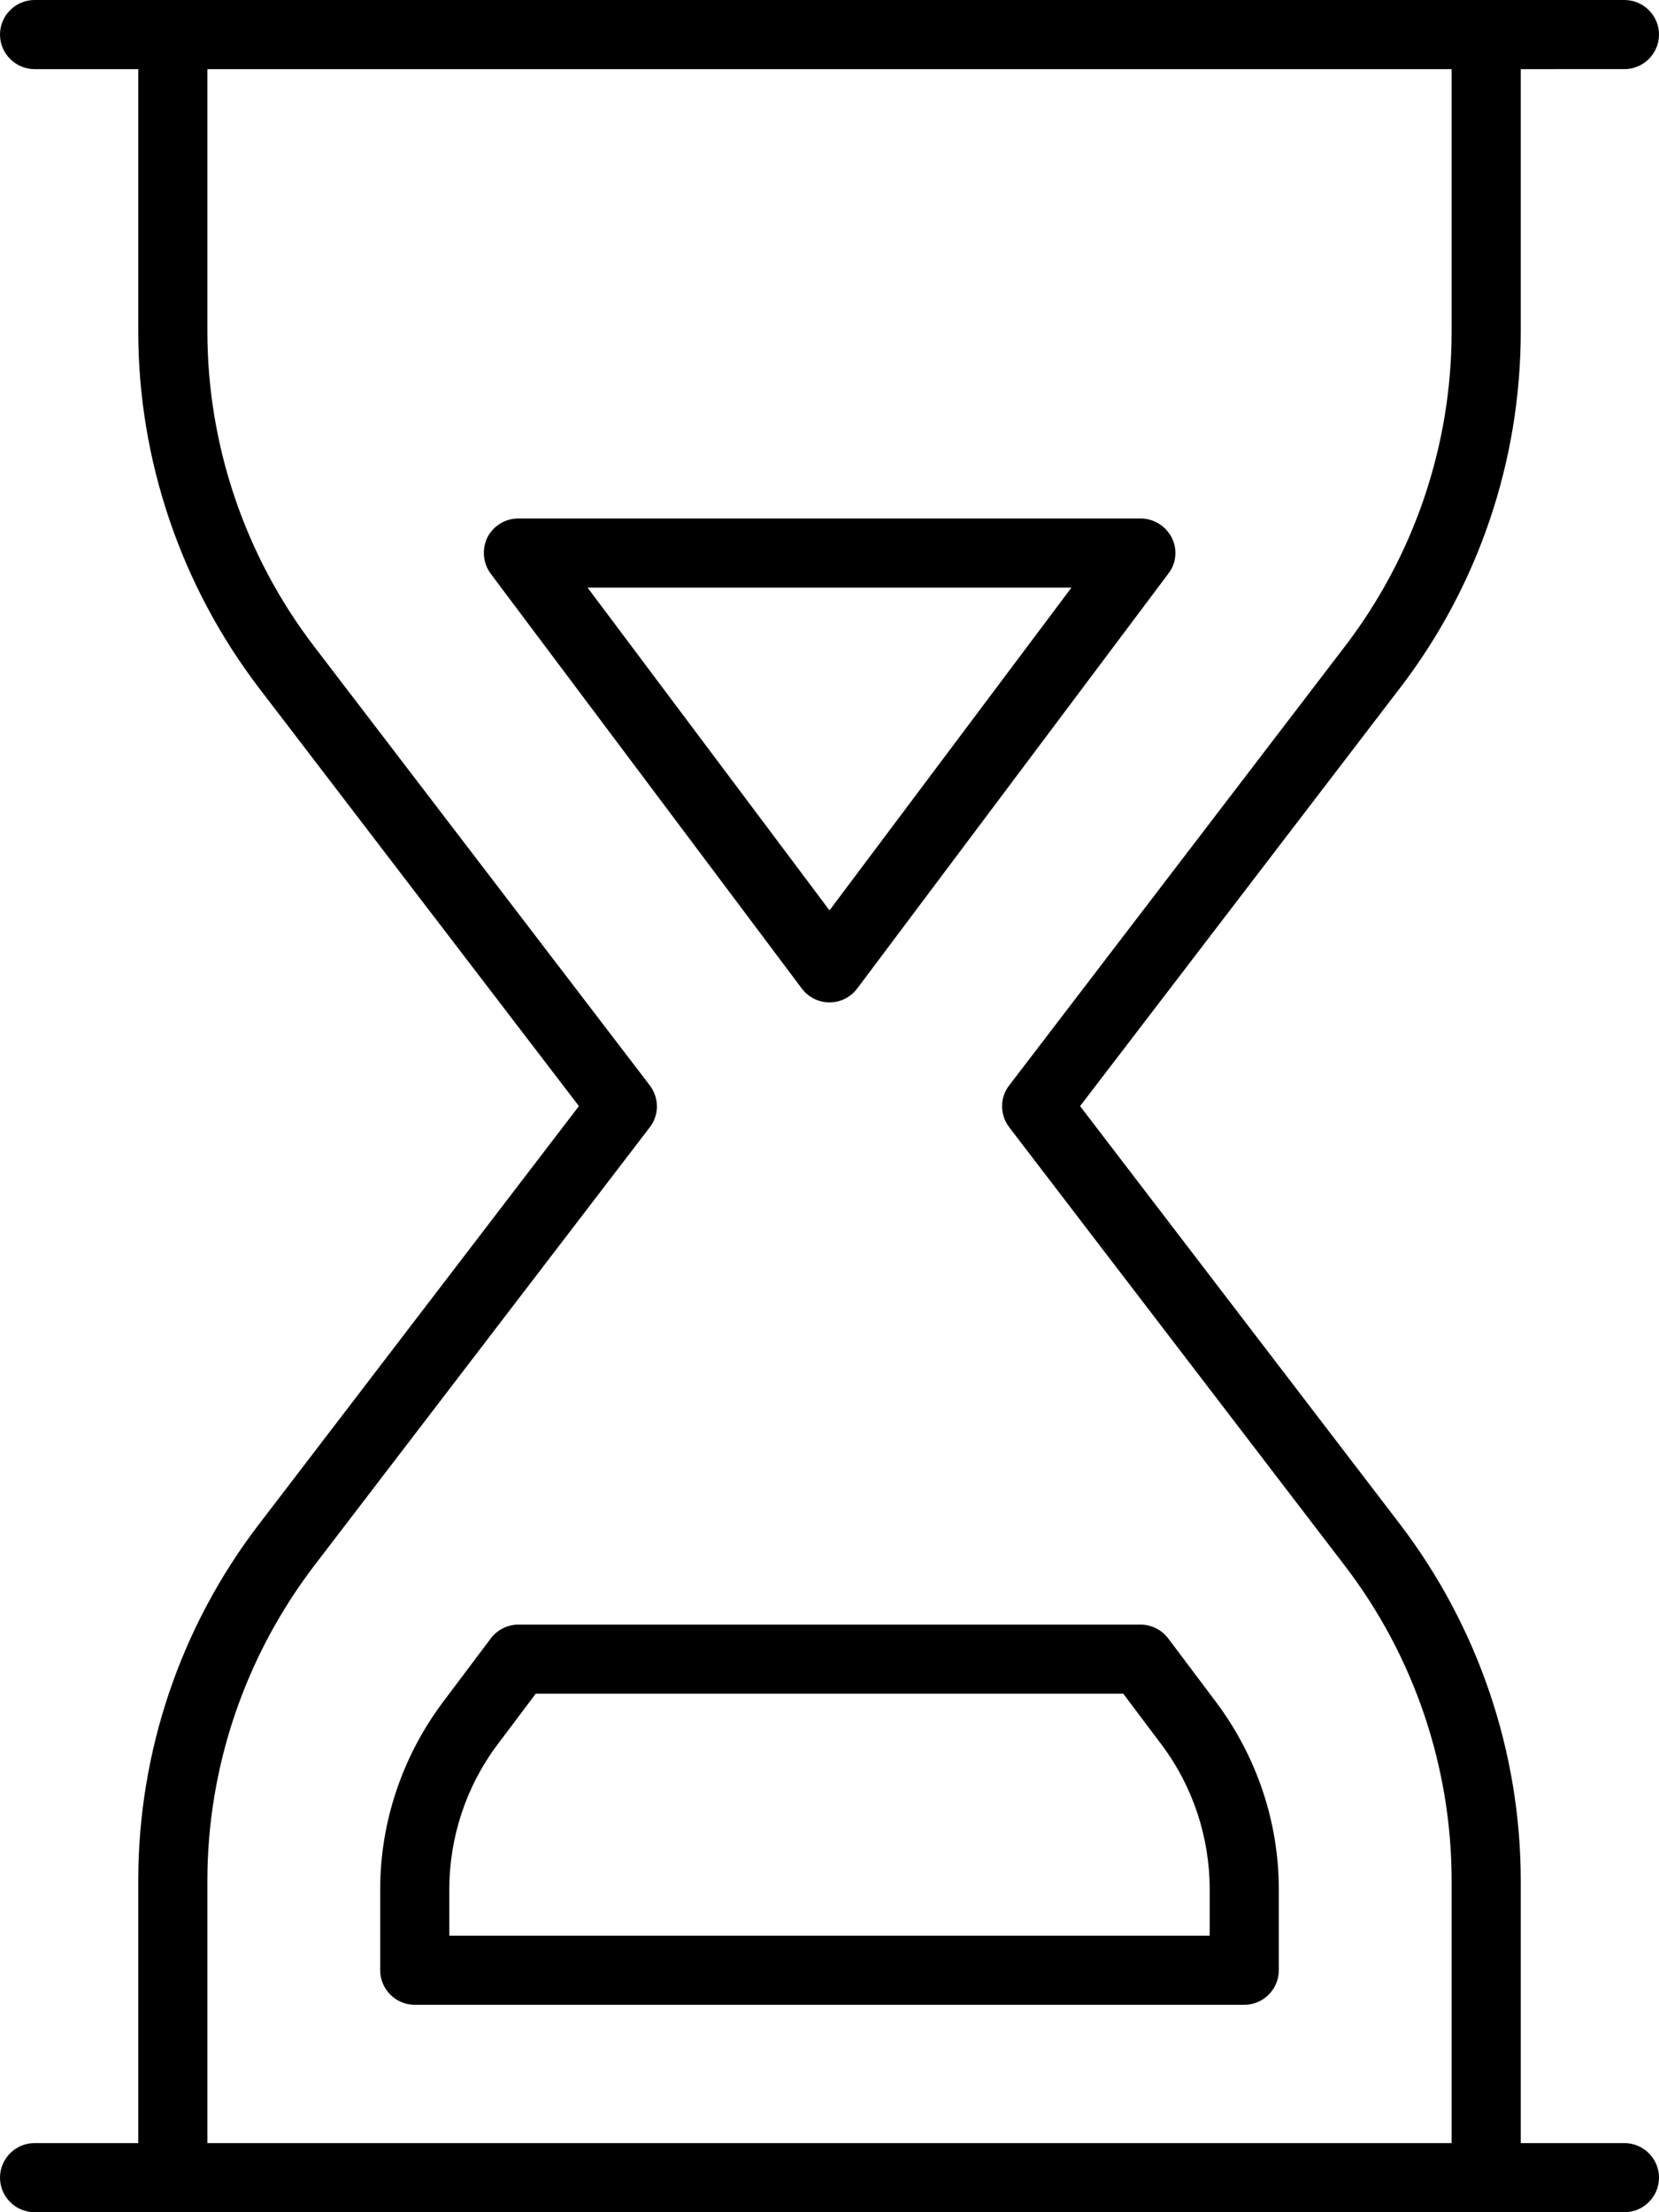
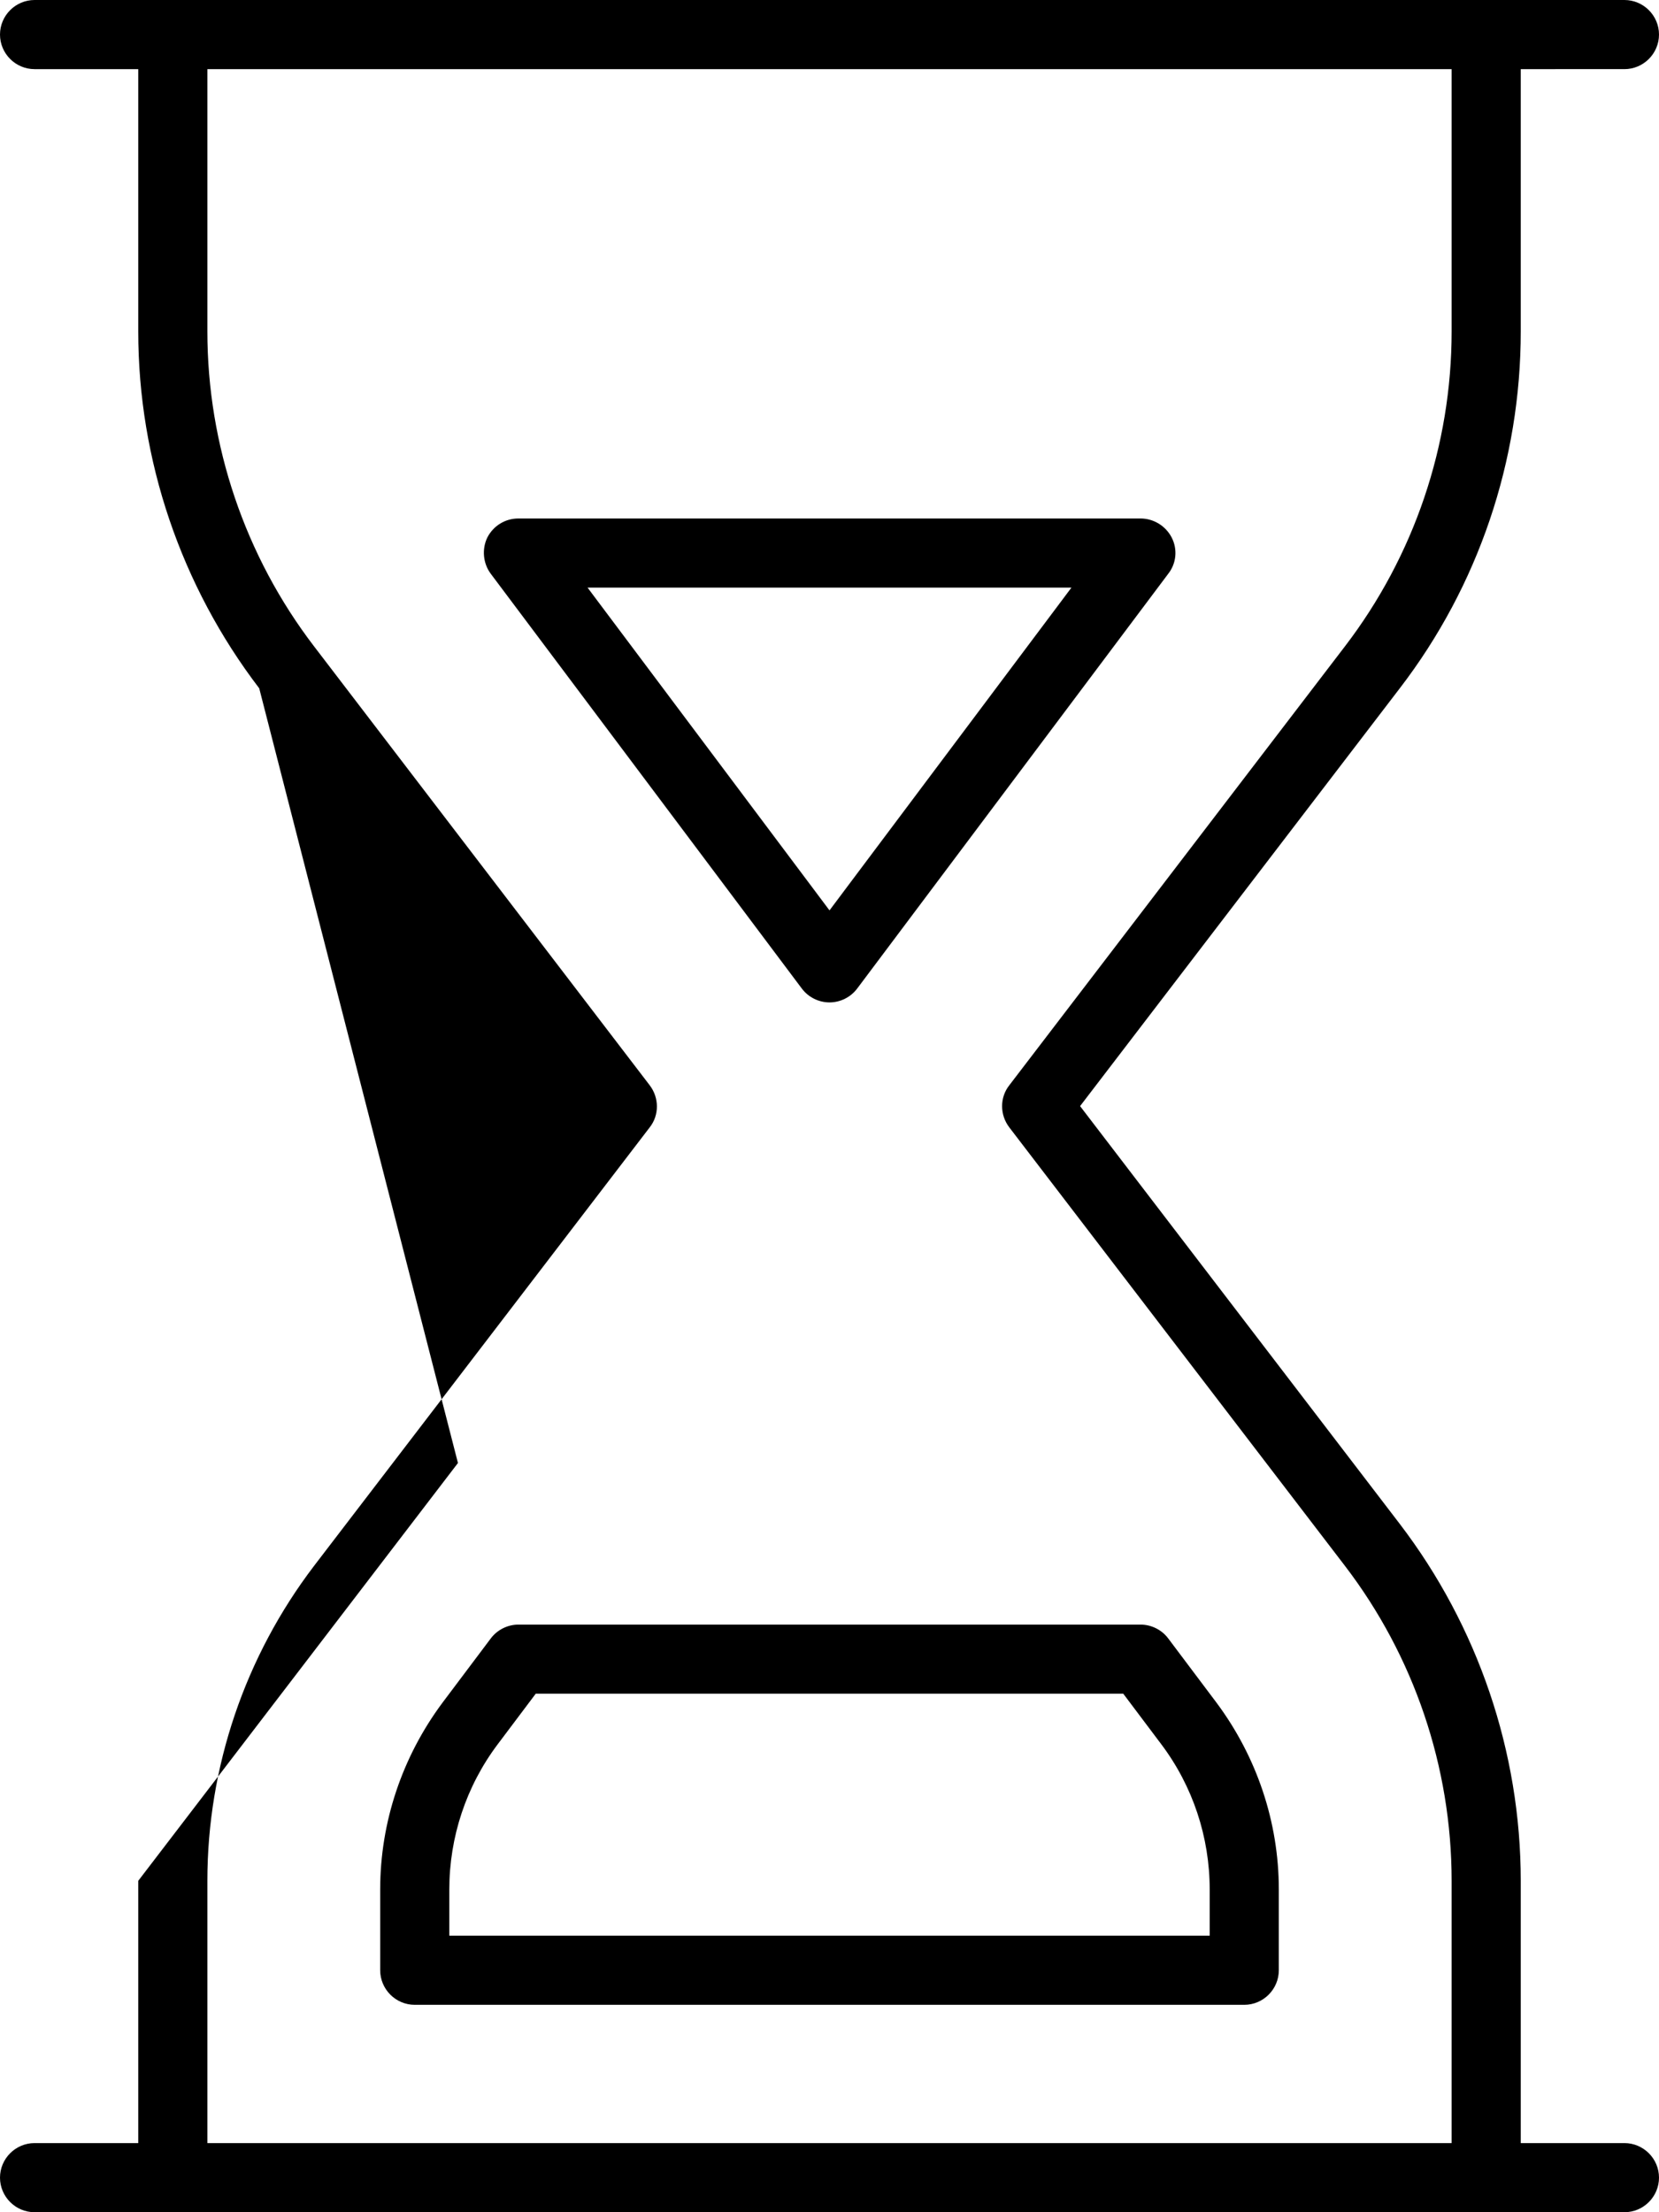
<svg xmlns="http://www.w3.org/2000/svg" viewBox="0 0 384 512">
-   <path d="M0 8C0 3.6 3.6 0 8 0H40 344h32c4.4 0 8 3.6 8 8s-3.6 8-8 8H352V76.7c0 29.9-9.8 58.9-28 82.6l-74 96.7 74 96.7c18.1 23.7 28 52.8 28 82.6V496h24c4.4 0 8 3.6 8 8s-3.6 8-8 8H344 40 8c-4.4 0-8-3.6-8-8s3.6-8 8-8H32V435.3c0-29.9 9.8-58.9 28-82.6l74-96.7L60 159.3c-18.1-23.7-28-52.8-28-82.6L32 16H8c-4.4 0-8-3.6-8-8zm48 8l0 60.7c0 26.3 8.7 52 24.7 72.9l77.7 101.6c2.2 2.9 2.2 6.9 0 9.7L72.7 362.4C56.7 383.4 48 409 48 435.3V496H336V435.3c0-26.3-8.7-52-24.7-72.9L233.6 260.9c-2.2-2.9-2.2-6.9 0-9.7l77.7-101.6c16-20.9 24.7-46.5 24.7-72.9V16H48zm64.8 108.4c1.4-2.7 4.1-4.4 7.2-4.4H264c3 0 5.8 1.7 7.2 4.4s1.1 6-.8 8.4l-72 96c-1.5 2-3.9 3.2-6.4 3.2s-4.9-1.2-6.4-3.2l-72-96c-1.8-2.4-2.1-5.7-.8-8.4zM136 136l56 74.7L248 136H136zM113.6 379.2c1.5-2 3.9-3.2 6.4-3.2H264c2.5 0 4.9 1.2 6.4 3.2l11.2 14.9c9.3 12.5 14.4 27.6 14.4 43.2V456c0 4.4-3.6 8-8 8H96c-4.4 0-8-3.6-8-8V437.3c0-15.6 5.1-30.7 14.4-43.2l11.2-14.9zM124 392l-8.8 11.7c-7.3 9.7-11.2 21.5-11.2 33.6V448H280V437.3c0-12.1-3.9-23.9-11.2-33.6L260 392H124z" />
+   <path d="M0 8C0 3.6 3.6 0 8 0H40 344h32c4.4 0 8 3.6 8 8s-3.6 8-8 8H352V76.7c0 29.9-9.8 58.9-28 82.6l-74 96.7 74 96.7c18.1 23.7 28 52.8 28 82.6V496h24c4.4 0 8 3.6 8 8s-3.6 8-8 8H344 40 8c-4.4 0-8-3.6-8-8s3.6-8 8-8H32V435.3l74-96.7L60 159.3c-18.1-23.7-28-52.8-28-82.6L32 16H8c-4.4 0-8-3.6-8-8zm48 8l0 60.7c0 26.3 8.7 52 24.7 72.9l77.7 101.6c2.2 2.9 2.2 6.9 0 9.7L72.7 362.4C56.7 383.4 48 409 48 435.3V496H336V435.3c0-26.3-8.7-52-24.7-72.9L233.6 260.9c-2.2-2.9-2.2-6.9 0-9.7l77.7-101.6c16-20.9 24.7-46.5 24.7-72.9V16H48zm64.8 108.4c1.4-2.7 4.1-4.4 7.2-4.4H264c3 0 5.8 1.7 7.2 4.4s1.1 6-.8 8.4l-72 96c-1.5 2-3.9 3.2-6.4 3.2s-4.9-1.2-6.4-3.2l-72-96c-1.8-2.4-2.1-5.7-.8-8.4zM136 136l56 74.7L248 136H136zM113.6 379.2c1.5-2 3.9-3.2 6.4-3.2H264c2.5 0 4.9 1.2 6.4 3.2l11.2 14.9c9.3 12.5 14.4 27.6 14.4 43.2V456c0 4.4-3.6 8-8 8H96c-4.4 0-8-3.6-8-8V437.3c0-15.6 5.1-30.7 14.4-43.2l11.2-14.9zM124 392l-8.8 11.7c-7.3 9.7-11.2 21.5-11.2 33.6V448H280V437.3c0-12.1-3.9-23.9-11.2-33.6L260 392H124z" />
</svg>